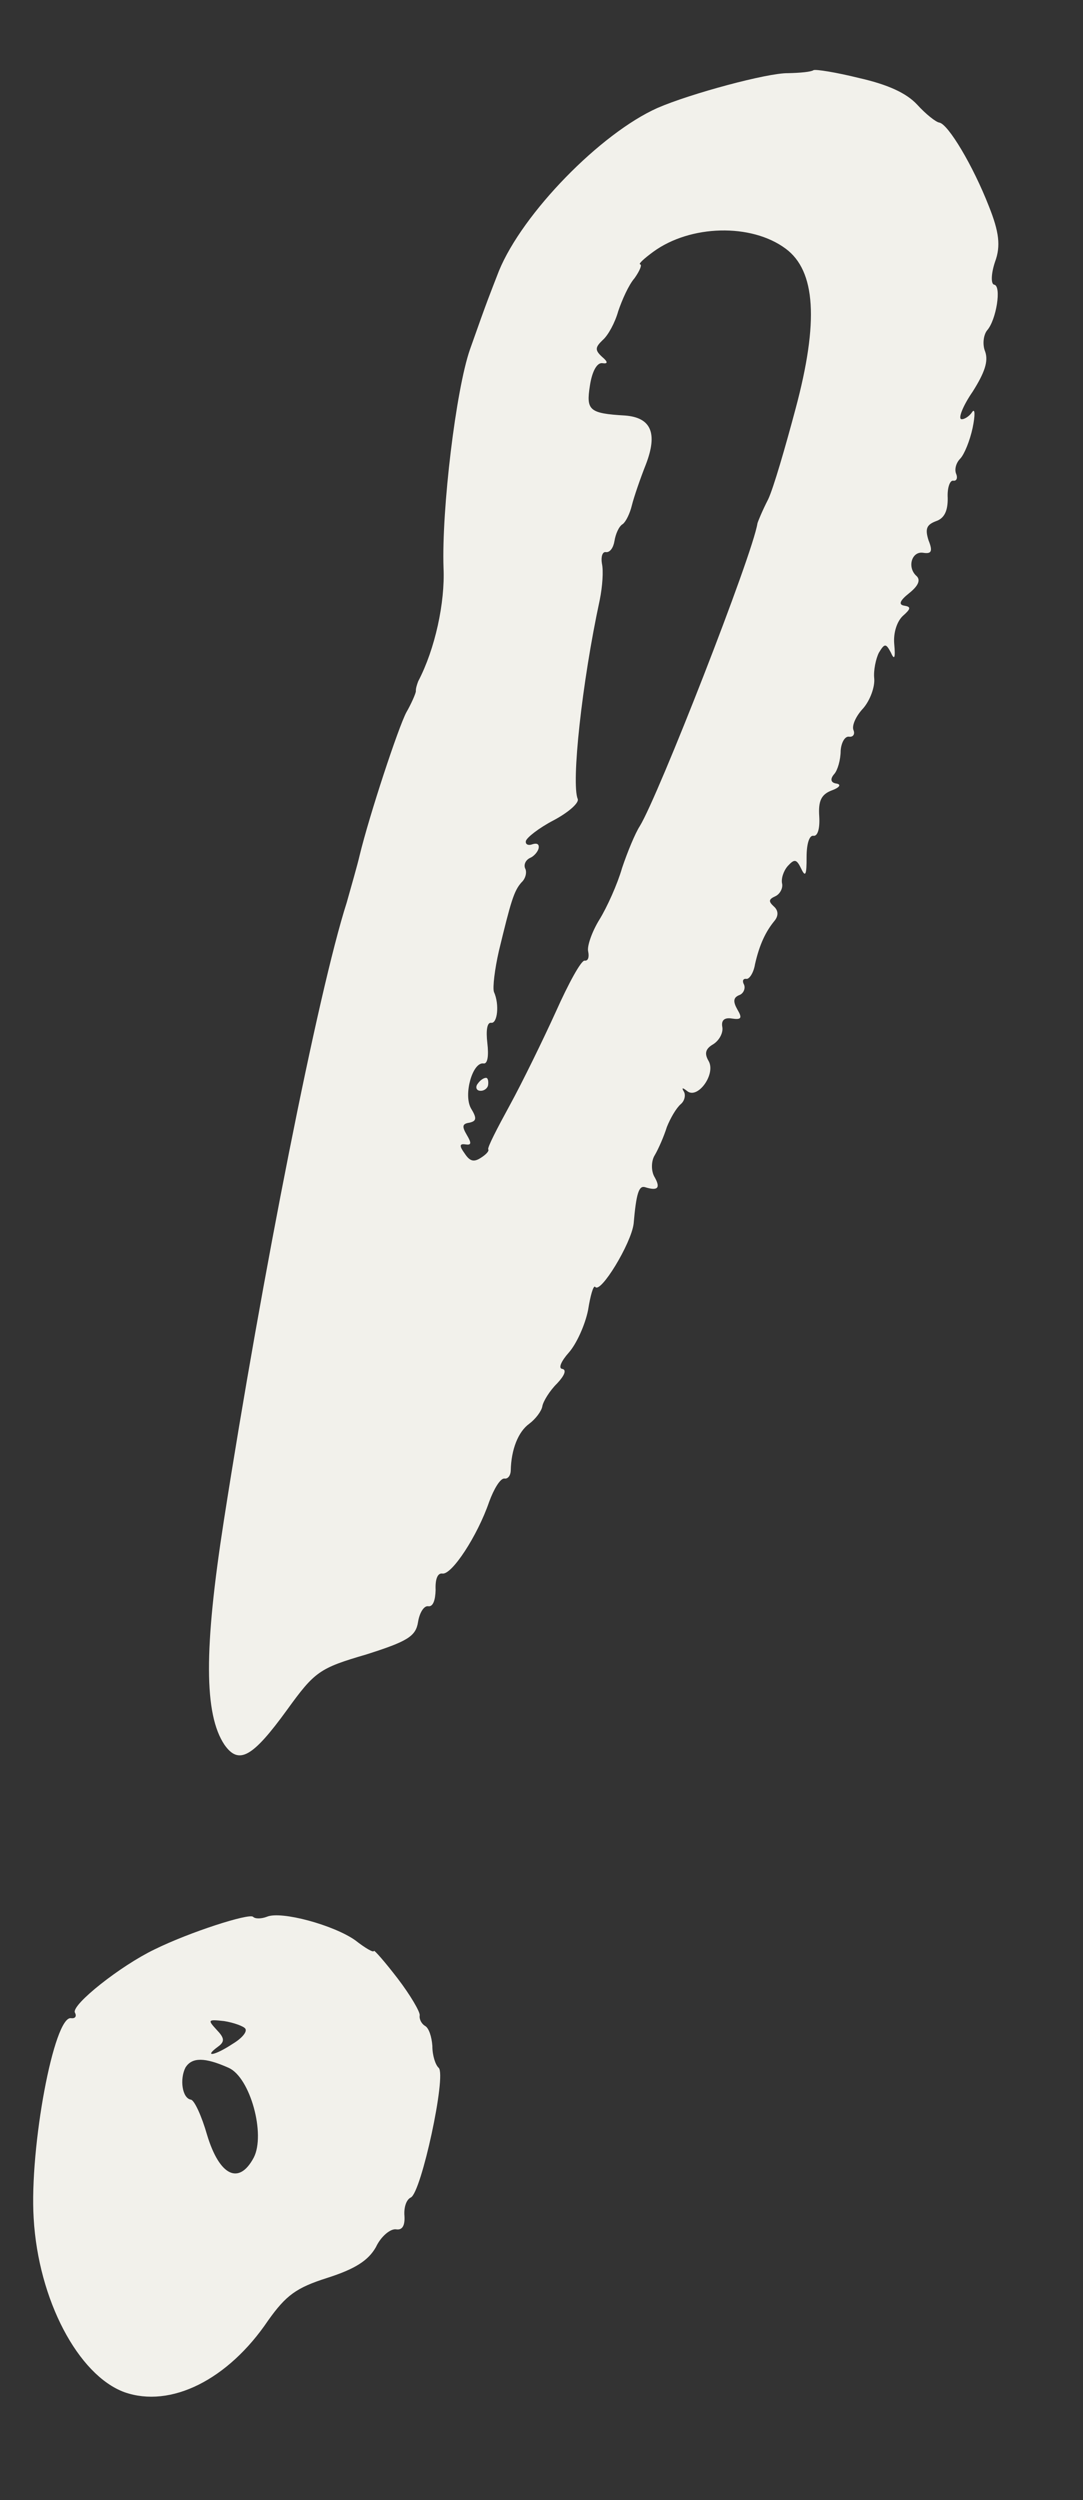
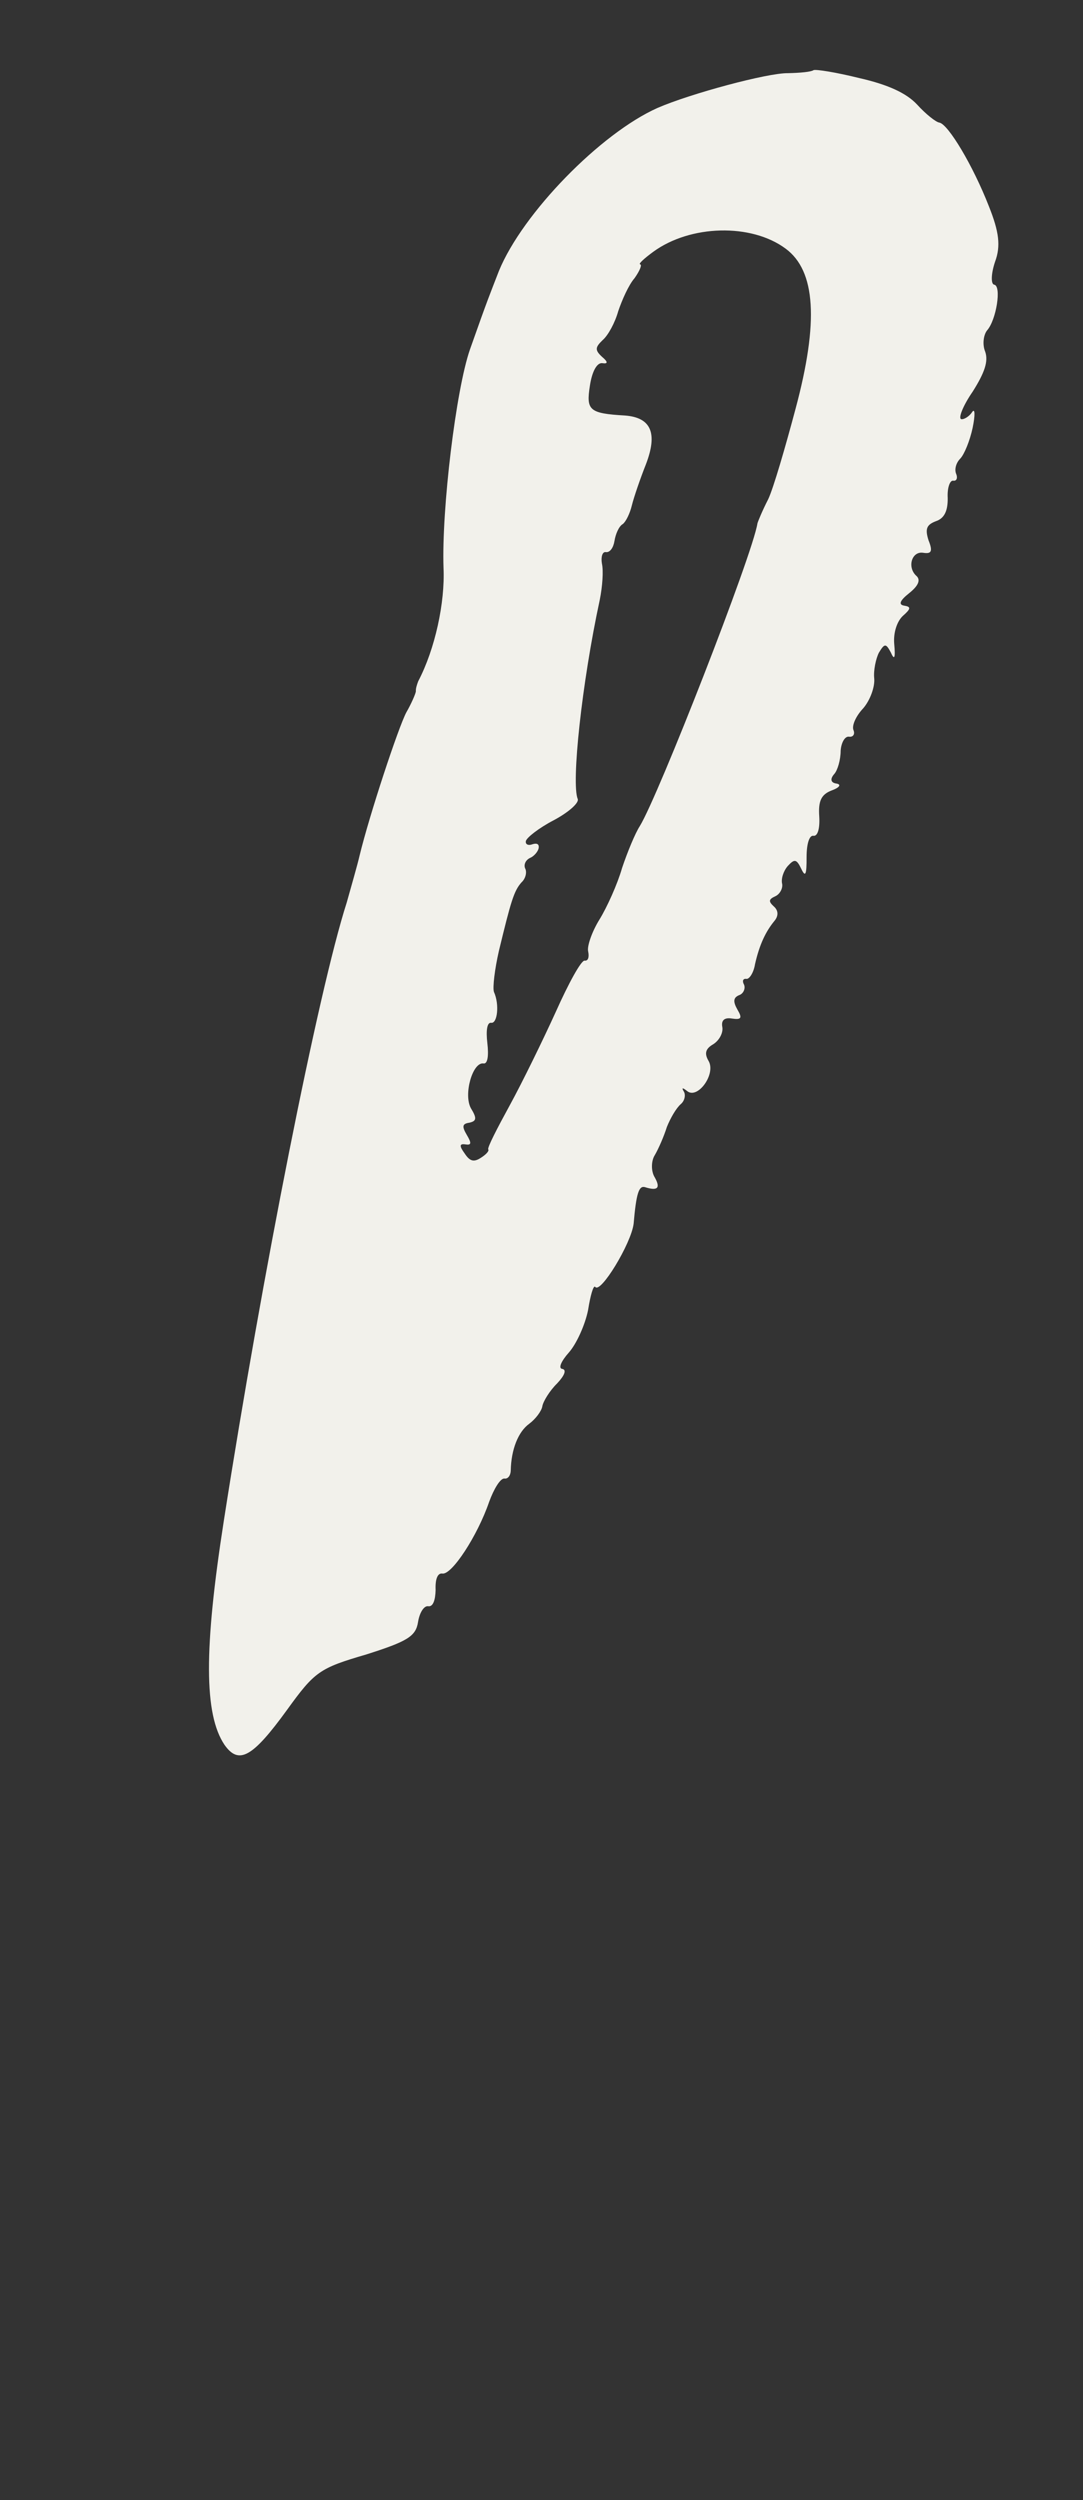
<svg xmlns="http://www.w3.org/2000/svg" width="13" height="30" viewBox="0 0 13 30" fill="none">
  <rect x="0" y="0" width="13" height="30" fill="#333333" stroke="none" />
  <path fill-rule="evenodd" clip-rule="evenodd" d="M9.765 0.842C9.736 0.863 9.601 0.875 9.458 0.878C9.215 0.874 8.289 1.123 7.893 1.295C7.21 1.599 6.273 2.558 5.989 3.251C5.876 3.544 5.865 3.559 5.641 4.194C5.473 4.678 5.3 6.109 5.324 6.816C5.343 7.229 5.223 7.788 5.02 8.175C5.005 8.215 4.989 8.263 4.992 8.297C4.987 8.329 4.936 8.447 4.878 8.547C4.783 8.725 4.435 9.776 4.316 10.268C4.29 10.381 4.218 10.63 4.162 10.83C3.819 11.899 3.146 15.303 2.687 18.247C2.446 19.792 2.45 20.571 2.694 20.936C2.866 21.181 3.031 21.089 3.446 20.517C3.778 20.058 3.834 20.017 4.396 19.853C4.89 19.696 4.991 19.636 5.018 19.464C5.036 19.35 5.09 19.266 5.14 19.274C5.197 19.283 5.226 19.204 5.229 19.078C5.223 18.952 5.252 18.873 5.31 18.882C5.424 18.9 5.732 18.428 5.871 18.023C5.929 17.864 6.008 17.734 6.057 17.742C6.098 17.748 6.13 17.703 6.131 17.645C6.136 17.394 6.22 17.181 6.352 17.085C6.428 17.029 6.501 16.932 6.51 16.875C6.519 16.818 6.598 16.688 6.687 16.601C6.777 16.506 6.805 16.435 6.748 16.426C6.699 16.419 6.737 16.332 6.829 16.229C6.92 16.126 7.023 15.899 7.059 15.721C7.086 15.549 7.122 15.421 7.144 15.441C7.205 15.534 7.577 14.922 7.606 14.684C7.637 14.32 7.669 14.225 7.741 14.245C7.893 14.293 7.932 14.258 7.86 14.129C7.813 14.055 7.816 13.929 7.86 13.861C7.905 13.784 7.97 13.635 8.005 13.523C8.046 13.421 8.115 13.298 8.173 13.248C8.222 13.206 8.233 13.132 8.206 13.094C8.179 13.048 8.196 13.051 8.248 13.092C8.374 13.196 8.598 12.887 8.505 12.73C8.452 12.639 8.47 12.583 8.562 12.53C8.636 12.483 8.684 12.39 8.67 12.321C8.656 12.243 8.696 12.207 8.786 12.222C8.9 12.239 8.912 12.216 8.852 12.115C8.8 12.023 8.799 11.972 8.871 11.942C8.924 11.925 8.95 11.862 8.932 11.817C8.906 11.771 8.919 11.74 8.96 11.746C8.993 11.751 9.046 11.676 9.063 11.57C9.116 11.335 9.191 11.179 9.294 11.053C9.345 10.994 9.347 10.927 9.288 10.876C9.223 10.816 9.226 10.791 9.308 10.754C9.362 10.729 9.398 10.659 9.389 10.607C9.373 10.546 9.405 10.45 9.456 10.392C9.537 10.304 9.561 10.307 9.618 10.425C9.669 10.534 9.683 10.494 9.682 10.284C9.682 10.125 9.715 10.021 9.764 10.029C9.813 10.037 9.843 9.949 9.834 9.797C9.821 9.611 9.858 9.533 9.983 9.485C10.08 9.45 10.103 9.412 10.038 9.402C9.972 9.392 9.962 9.348 10.013 9.289C10.054 9.245 10.091 9.117 10.091 9.008C10.098 8.909 10.143 8.832 10.192 8.84C10.241 8.847 10.264 8.809 10.246 8.764C10.221 8.71 10.273 8.593 10.363 8.498C10.445 8.402 10.503 8.243 10.494 8.141C10.483 8.048 10.514 7.902 10.55 7.832C10.619 7.717 10.635 7.72 10.693 7.829C10.736 7.928 10.75 7.897 10.734 7.727C10.722 7.591 10.768 7.456 10.837 7.391C10.934 7.306 10.938 7.281 10.856 7.268C10.783 7.257 10.798 7.209 10.913 7.118C11.018 7.034 11.054 6.964 11.004 6.914C10.885 6.812 10.942 6.612 11.081 6.633C11.179 6.649 11.2 6.618 11.146 6.484C11.101 6.343 11.125 6.297 11.232 6.255C11.338 6.221 11.378 6.127 11.376 5.976C11.369 5.858 11.401 5.762 11.442 5.768C11.483 5.775 11.497 5.735 11.479 5.69C11.454 5.636 11.475 5.556 11.525 5.505C11.575 5.454 11.642 5.289 11.675 5.135C11.707 4.981 11.704 4.896 11.671 4.942C11.638 4.995 11.573 5.035 11.54 5.03C11.499 5.024 11.556 4.873 11.676 4.699C11.82 4.471 11.866 4.335 11.826 4.22C11.789 4.131 11.807 4.016 11.849 3.964C11.96 3.839 12.024 3.43 11.934 3.416C11.893 3.41 11.896 3.285 11.944 3.142C12.015 2.952 11.992 2.78 11.871 2.477C11.68 1.987 11.381 1.488 11.275 1.471C11.234 1.465 11.114 1.371 11.007 1.253C10.878 1.116 10.659 1.015 10.311 0.936C10.037 0.868 9.792 0.829 9.765 0.842ZM9.431 2.984C9.791 3.25 9.83 3.859 9.55 4.904C9.428 5.362 9.284 5.859 9.221 5.991C9.149 6.131 9.095 6.265 9.092 6.281C9.034 6.657 7.905 9.546 7.68 9.913C7.625 9.997 7.531 10.225 7.467 10.416C7.412 10.609 7.285 10.89 7.195 11.035C7.105 11.181 7.045 11.355 7.06 11.416C7.075 11.486 7.059 11.533 7.018 11.527C6.977 11.521 6.825 11.798 6.671 12.143C6.518 12.479 6.271 12.985 6.119 13.263C5.967 13.541 5.847 13.773 5.861 13.792C5.874 13.811 5.834 13.855 5.769 13.895C5.685 13.949 5.638 13.933 5.577 13.84C5.515 13.755 5.512 13.721 5.585 13.732C5.659 13.744 5.663 13.719 5.603 13.618C5.543 13.516 5.549 13.484 5.634 13.472C5.721 13.452 5.726 13.419 5.653 13.299C5.561 13.134 5.673 12.741 5.804 12.761C5.853 12.769 5.868 12.671 5.85 12.517C5.832 12.364 5.847 12.266 5.896 12.273C5.97 12.285 5.998 12.055 5.929 11.902C5.912 11.849 5.939 11.627 5.989 11.409C6.132 10.819 6.168 10.691 6.26 10.588C6.308 10.545 6.329 10.465 6.303 10.419C6.285 10.374 6.31 10.319 6.364 10.294C6.409 10.276 6.46 10.217 6.466 10.176C6.474 10.127 6.443 10.114 6.39 10.131C6.345 10.149 6.305 10.134 6.312 10.094C6.318 10.053 6.471 9.934 6.644 9.844C6.827 9.747 6.953 9.633 6.935 9.588C6.856 9.4 6.984 8.197 7.199 7.2C7.232 7.038 7.245 6.847 7.225 6.761C7.212 6.683 7.231 6.619 7.271 6.625C7.321 6.633 7.363 6.573 7.376 6.491C7.389 6.409 7.429 6.315 7.475 6.289C7.513 6.261 7.562 6.16 7.585 6.063C7.609 5.966 7.685 5.744 7.754 5.57C7.896 5.199 7.817 5.01 7.502 4.986C7.07 4.961 7.035 4.922 7.081 4.628C7.107 4.456 7.166 4.348 7.232 4.358C7.297 4.368 7.301 4.344 7.227 4.282C7.139 4.201 7.144 4.168 7.233 4.082C7.3 4.025 7.383 3.871 7.421 3.734C7.467 3.599 7.546 3.419 7.617 3.338C7.681 3.247 7.709 3.176 7.684 3.172C7.66 3.168 7.729 3.104 7.842 3.021C8.286 2.697 9.018 2.677 9.431 2.984Z" fill="#F2F1EB" />
-   <path fill-rule="evenodd" clip-rule="evenodd" d="M5.736 13.002C5.705 13.039 5.715 13.082 5.756 13.088C5.805 13.096 5.852 13.062 5.859 13.021C5.866 12.972 5.855 12.937 5.839 12.934C5.814 12.93 5.768 12.956 5.736 13.002Z" fill="#F2F1EB" />
-   <path fill-rule="evenodd" clip-rule="evenodd" d="M3.204 23C3.142 23.024 3.065 23.029 3.037 23C2.984 22.958 2.279 23.183 1.853 23.393C1.446 23.589 0.863 24.051 0.898 24.148C0.924 24.194 0.903 24.224 0.853 24.217C0.649 24.185 0.353 25.763 0.404 26.617C0.46 27.598 0.939 28.501 1.493 28.705C2.049 28.901 2.739 28.556 3.219 27.844C3.434 27.542 3.556 27.452 3.927 27.334C4.262 27.227 4.42 27.126 4.512 26.965C4.574 26.832 4.689 26.741 4.755 26.751C4.828 26.763 4.862 26.709 4.855 26.591C4.846 26.489 4.877 26.394 4.931 26.369C5.057 26.313 5.361 24.903 5.266 24.813C5.229 24.782 5.189 24.667 5.19 24.55C5.182 24.44 5.148 24.334 5.102 24.31C5.063 24.287 5.03 24.232 5.038 24.183C5.044 24.142 4.925 23.939 4.772 23.739C4.619 23.54 4.491 23.394 4.488 23.41C4.485 23.435 4.385 23.377 4.265 23.283C4.009 23.101 3.375 22.927 3.204 23ZM2.944 24.342C2.972 24.38 2.901 24.461 2.79 24.527C2.575 24.669 2.438 24.69 2.617 24.559C2.703 24.497 2.693 24.453 2.599 24.355C2.492 24.238 2.493 24.23 2.69 24.252C2.805 24.27 2.924 24.314 2.944 24.342ZM2.745 24.813C3.004 24.929 3.19 25.611 3.046 25.89C2.869 26.223 2.635 26.111 2.486 25.619C2.421 25.391 2.333 25.201 2.292 25.195C2.186 25.178 2.155 24.947 2.227 24.808C2.305 24.686 2.456 24.684 2.745 24.813Z" fill="#F2F1EB" />
</svg>